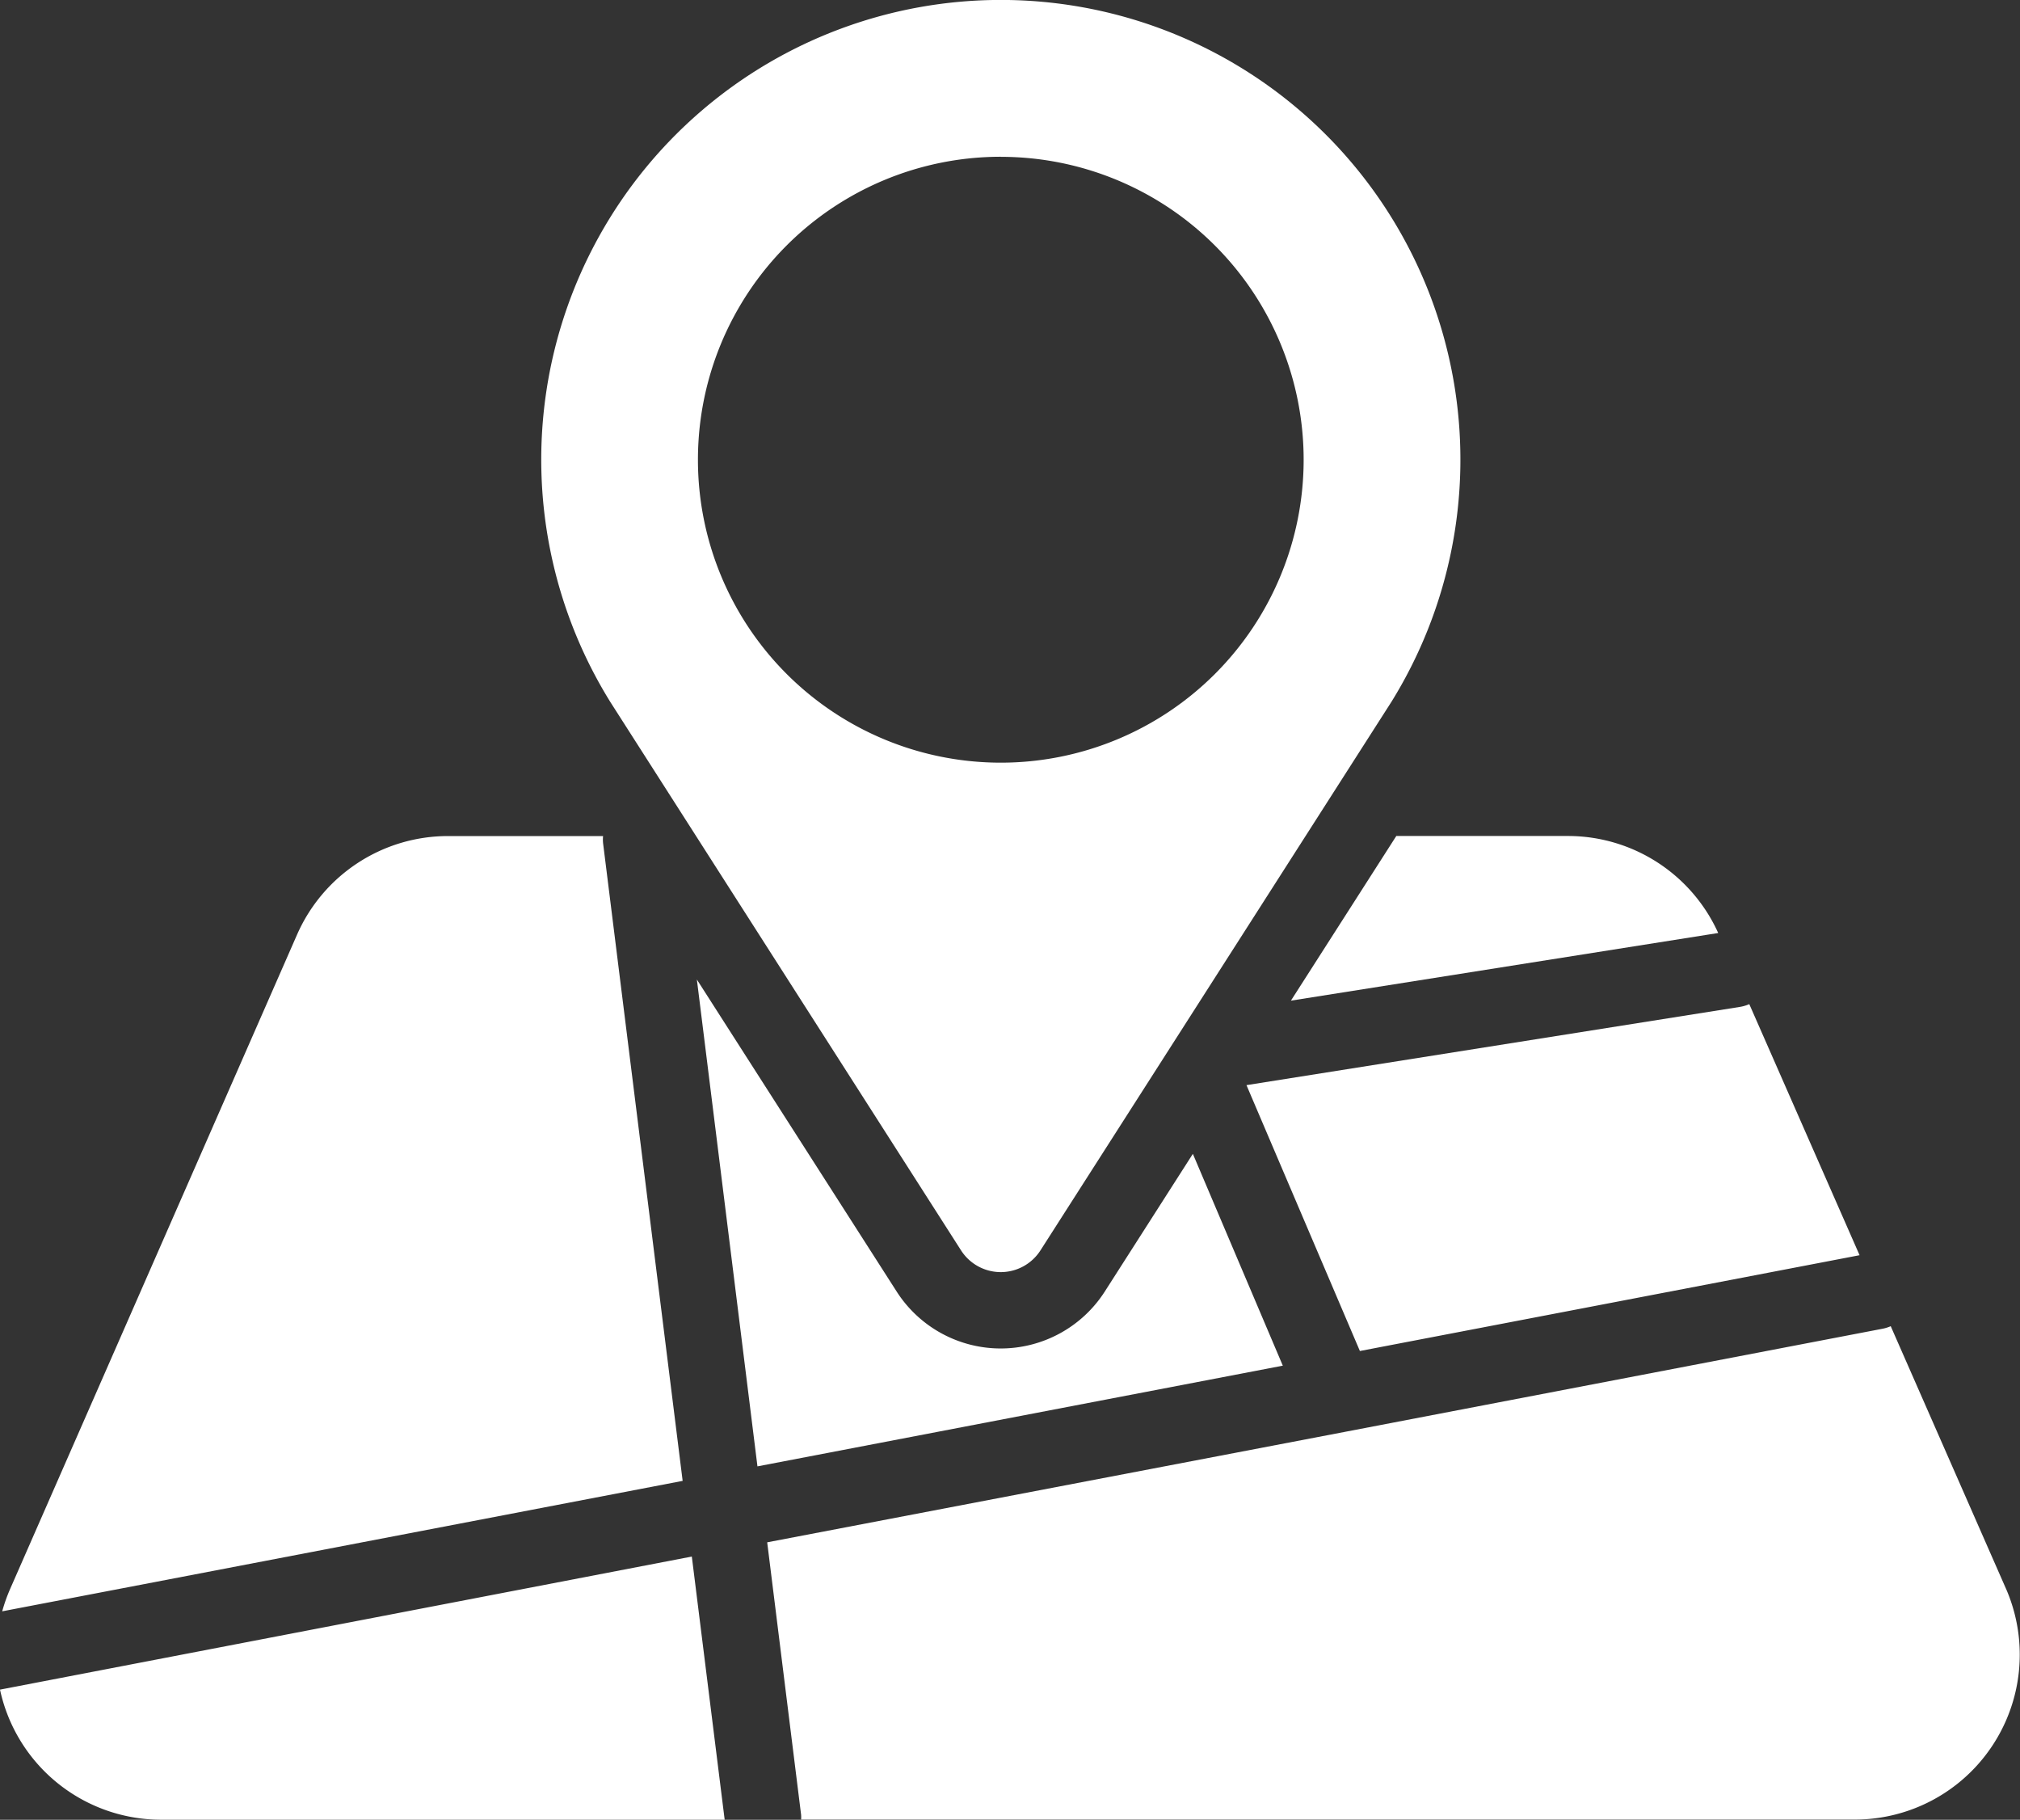
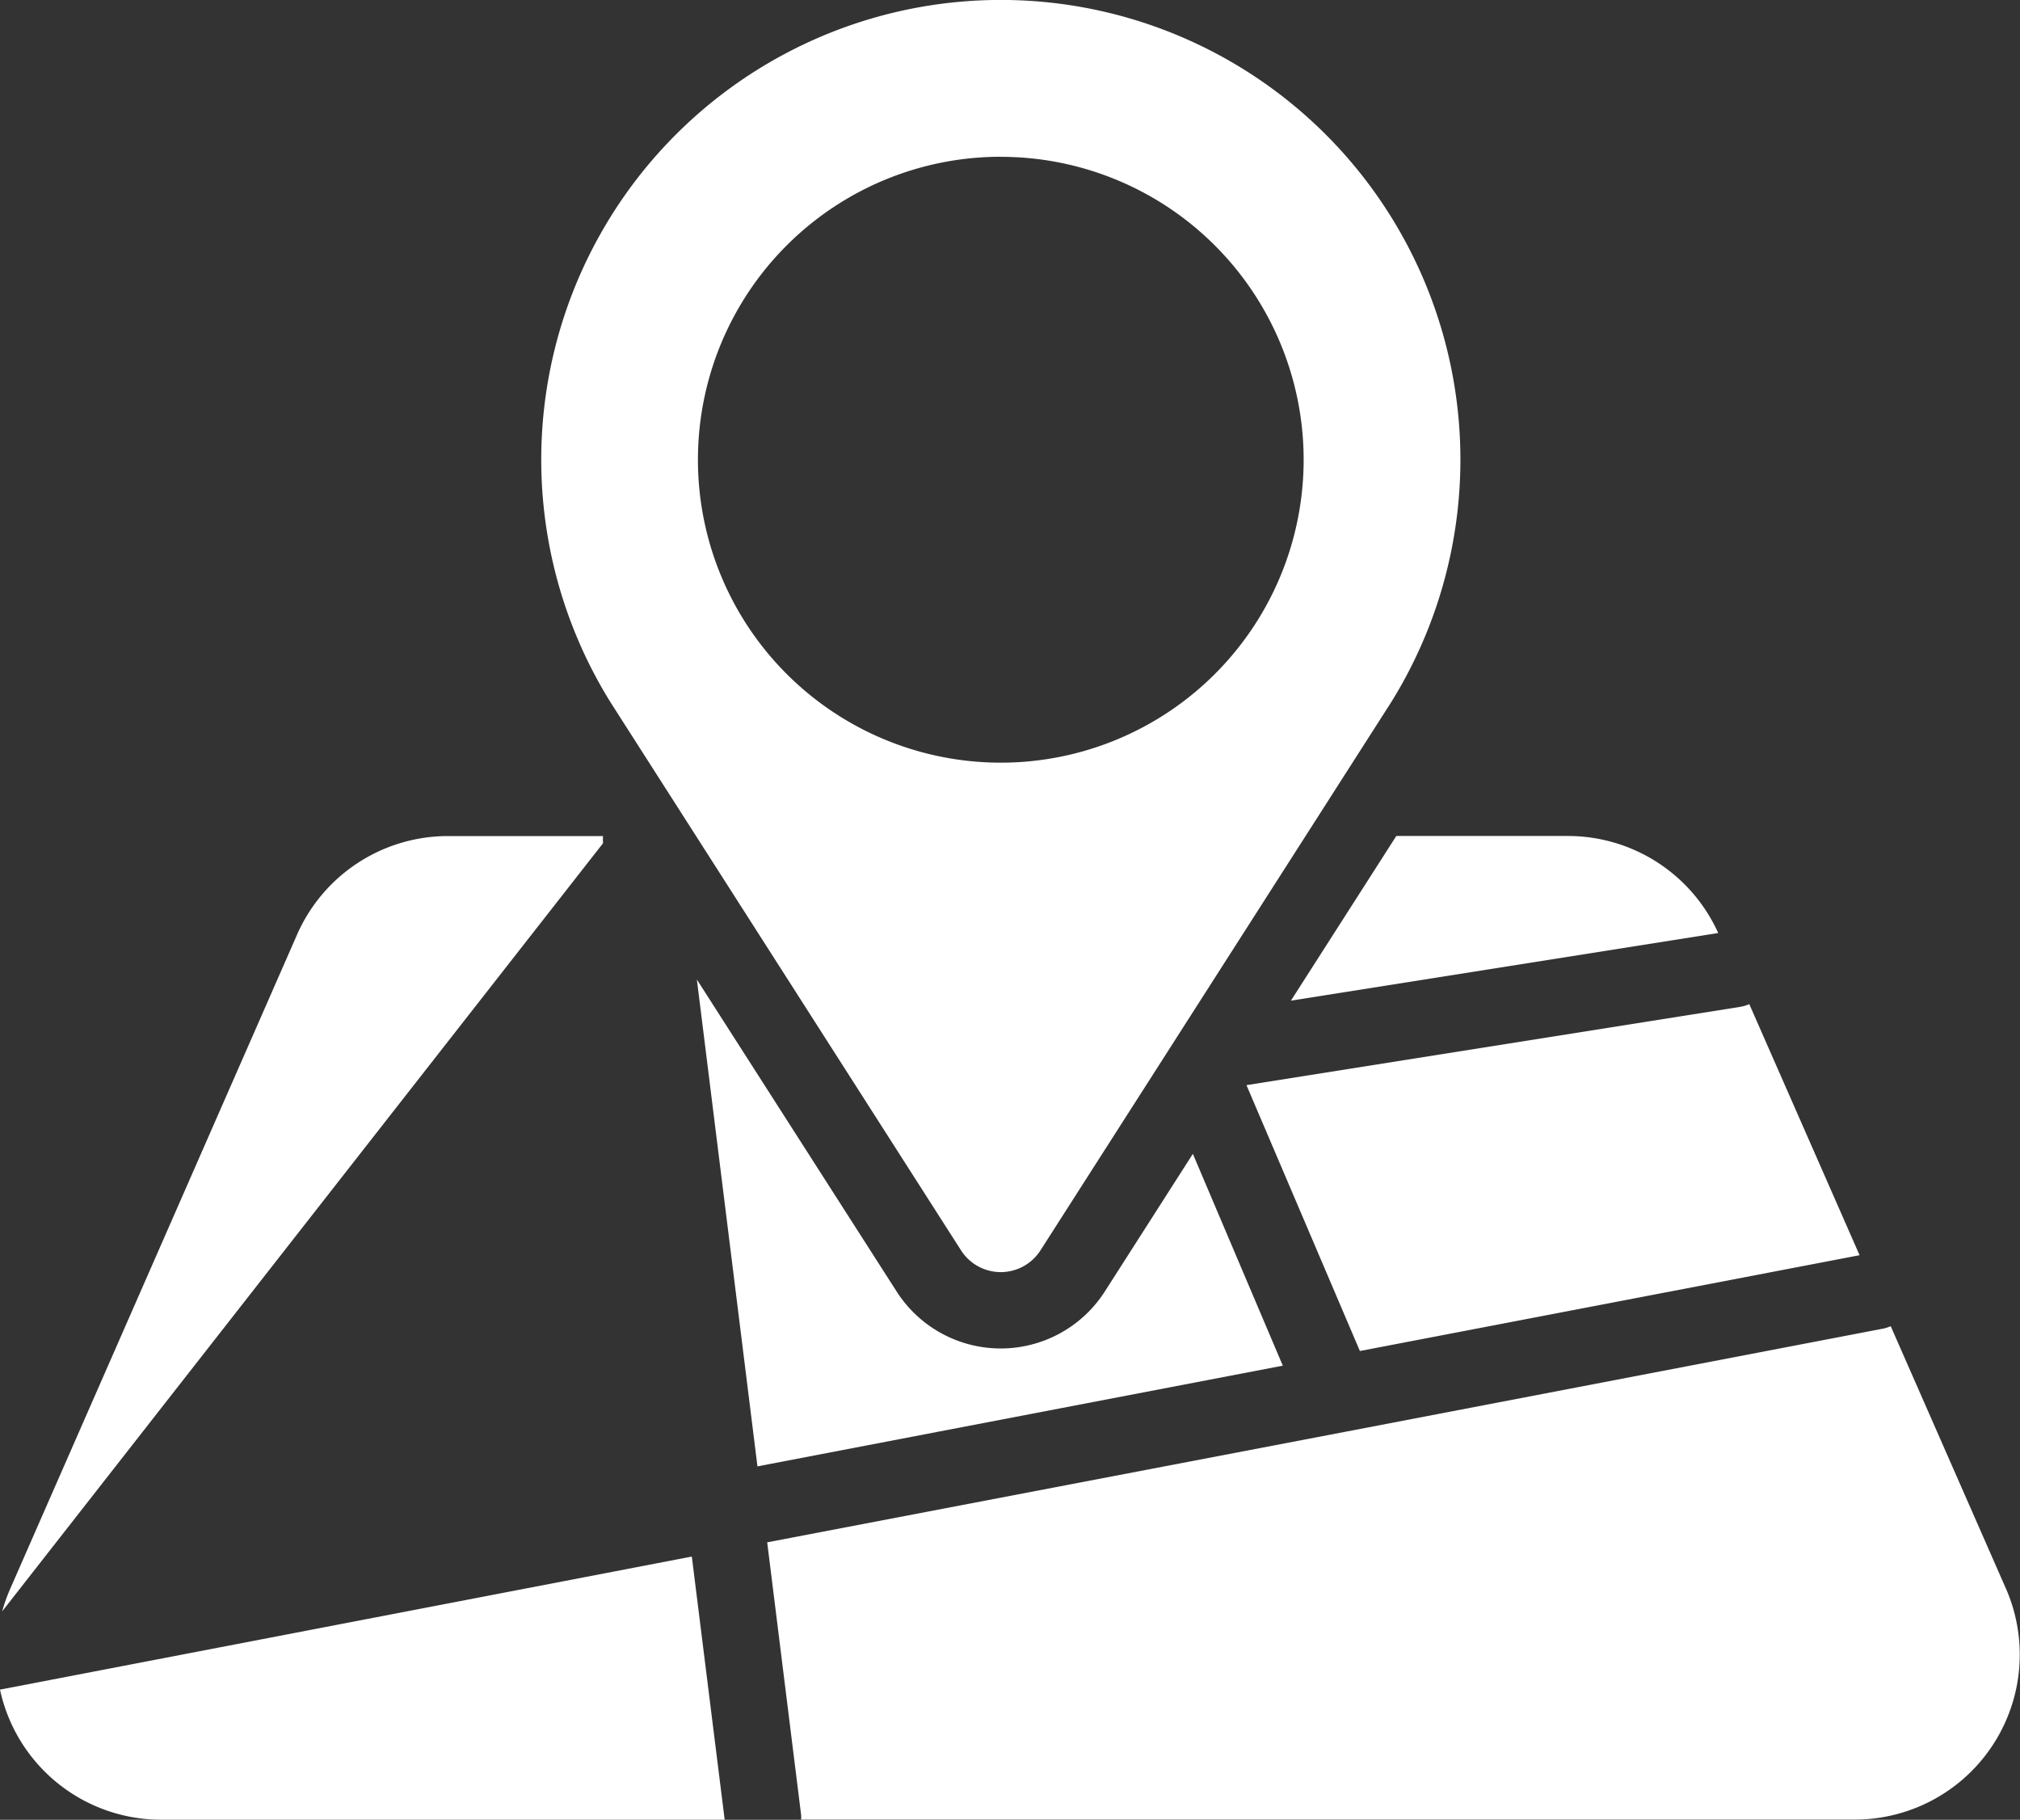
<svg xmlns="http://www.w3.org/2000/svg" id="pin-map" width="28.407" height="25.586" viewBox="0 0 28.407 25.586">
  <rect x="0" y="0" width="28.407" height="25.586" fill="#333333" stroke="none" />
  <g id="_ÎÓÈ_1" data-name="—ÎÓÈ_1">
-     <path id="Path_13" data-name="Path 13" d="M18.154,13.984l6.009-.951a2.319,2.319,0,0,0-2.112-1.364H19.636Zm-4.639,3.511a.663.663,0,0,0,1.117,0l4.934-7.71a6.463,6.463,0,1,0-10.983,0Zm.558-15.375A4.259,4.259,0,1,1,9.815,6.38a4.259,4.259,0,0,1,4.258-4.261Zm5.051,16.79,7.027-1.347L24.6,14.033a.544.544,0,0,1-.132.039l-6.939,1.1ZM8.481,11.77a.51.51,0,0,1,0-.1H6.3a2.318,2.318,0,0,0-2.123,1.387L.145,22.25a2.34,2.34,0,0,0-.114.32L9.6,20.736Zm8.294,4.368-1.238,1.935a1.738,1.738,0,0,1-2.928,0L9.8,13.687l.852,6.845,7.388-1.416Zm11.434,6.112-1.62-3.689a.533.533,0,0,1-.115.036l-7.567,1.451h0L10.789,21.6l.477,3.832a.524.524,0,0,1,0,.066H26.085a2.319,2.319,0,0,0,2.123-3.251ZM0,23.671A2.318,2.318,0,0,0,2.268,25.5h7.923l-.462-3.7Z" transform="translate(0 0.085)" fill="#fff" />
+     <path id="Path_13" data-name="Path 13" d="M18.154,13.984l6.009-.951a2.319,2.319,0,0,0-2.112-1.364H19.636Zm-4.639,3.511a.663.663,0,0,0,1.117,0l4.934-7.71a6.463,6.463,0,1,0-10.983,0Zm.558-15.375A4.259,4.259,0,1,1,9.815,6.38a4.259,4.259,0,0,1,4.258-4.261Zm5.051,16.79,7.027-1.347L24.6,14.033a.544.544,0,0,1-.132.039l-6.939,1.1ZM8.481,11.77a.51.51,0,0,1,0-.1H6.3a2.318,2.318,0,0,0-2.123,1.387L.145,22.25a2.34,2.34,0,0,0-.114.32Zm8.294,4.368-1.238,1.935a1.738,1.738,0,0,1-2.928,0L9.8,13.687l.852,6.845,7.388-1.416Zm11.434,6.112-1.62-3.689a.533.533,0,0,1-.115.036l-7.567,1.451h0L10.789,21.6l.477,3.832a.524.524,0,0,1,0,.066H26.085a2.319,2.319,0,0,0,2.123-3.251ZM0,23.671A2.318,2.318,0,0,0,2.268,25.5h7.923l-.462-3.7Z" transform="translate(0 0.085)" fill="#fff" />
  </g>
</svg>